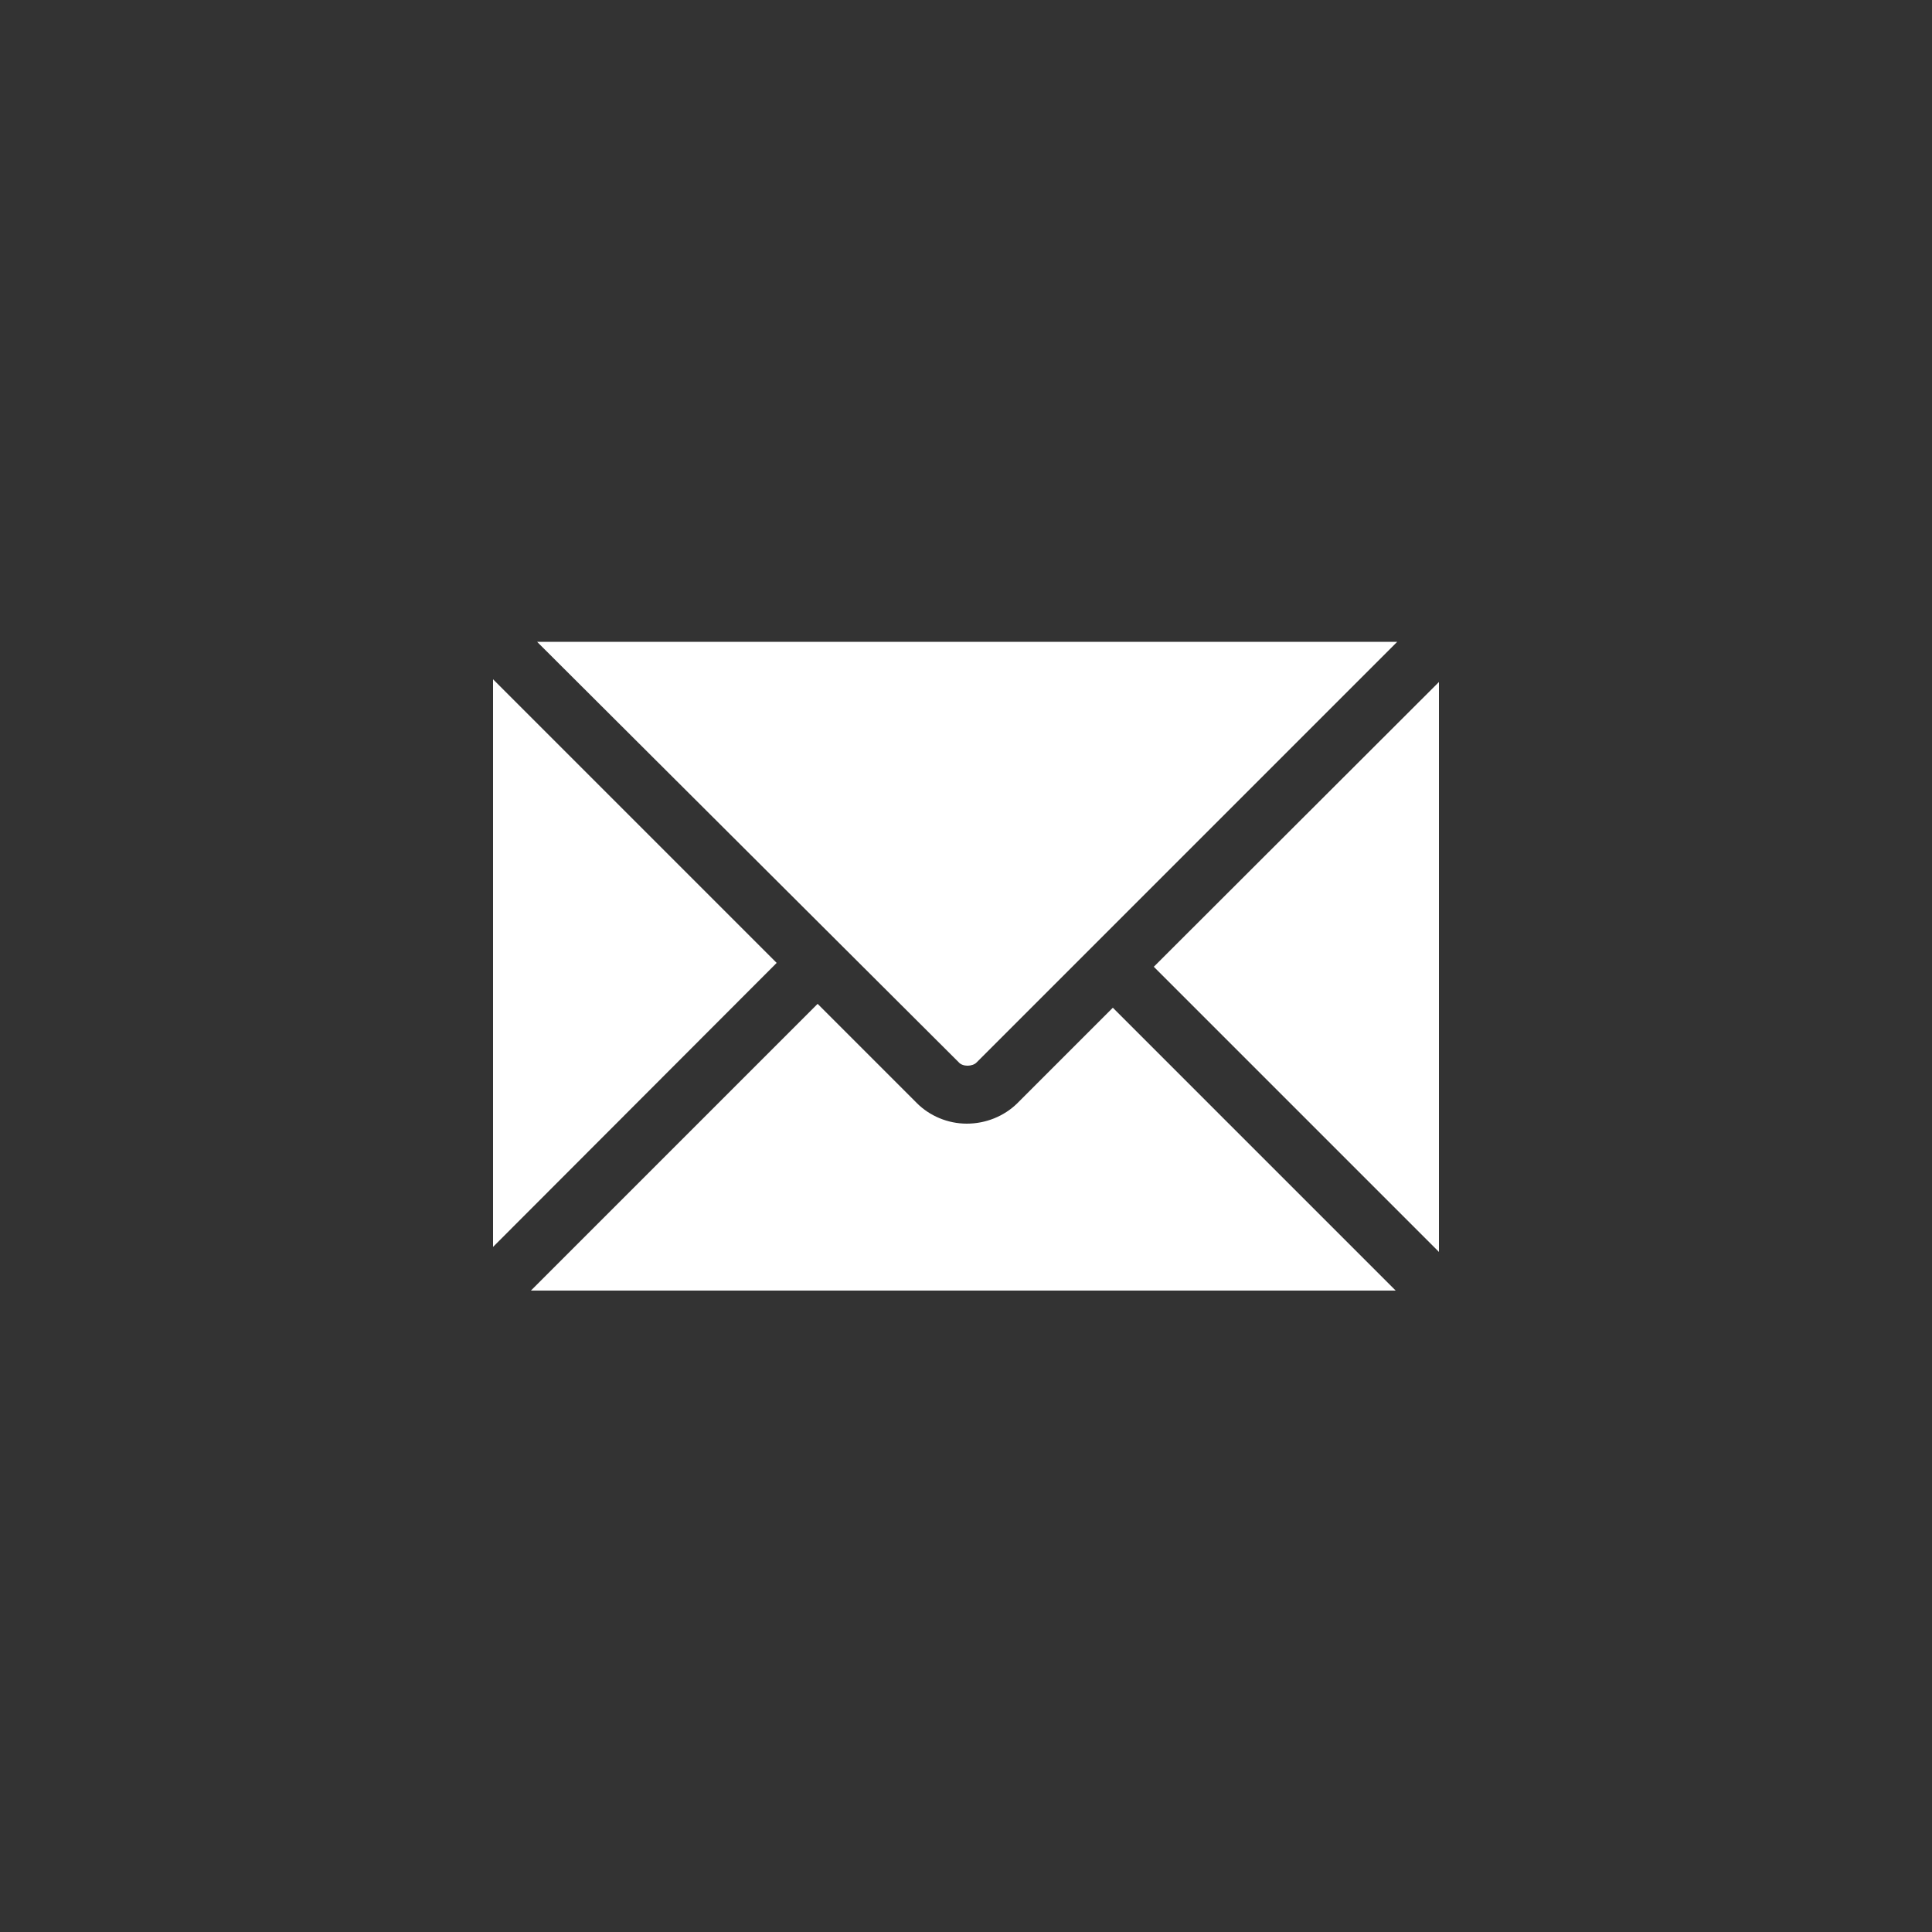
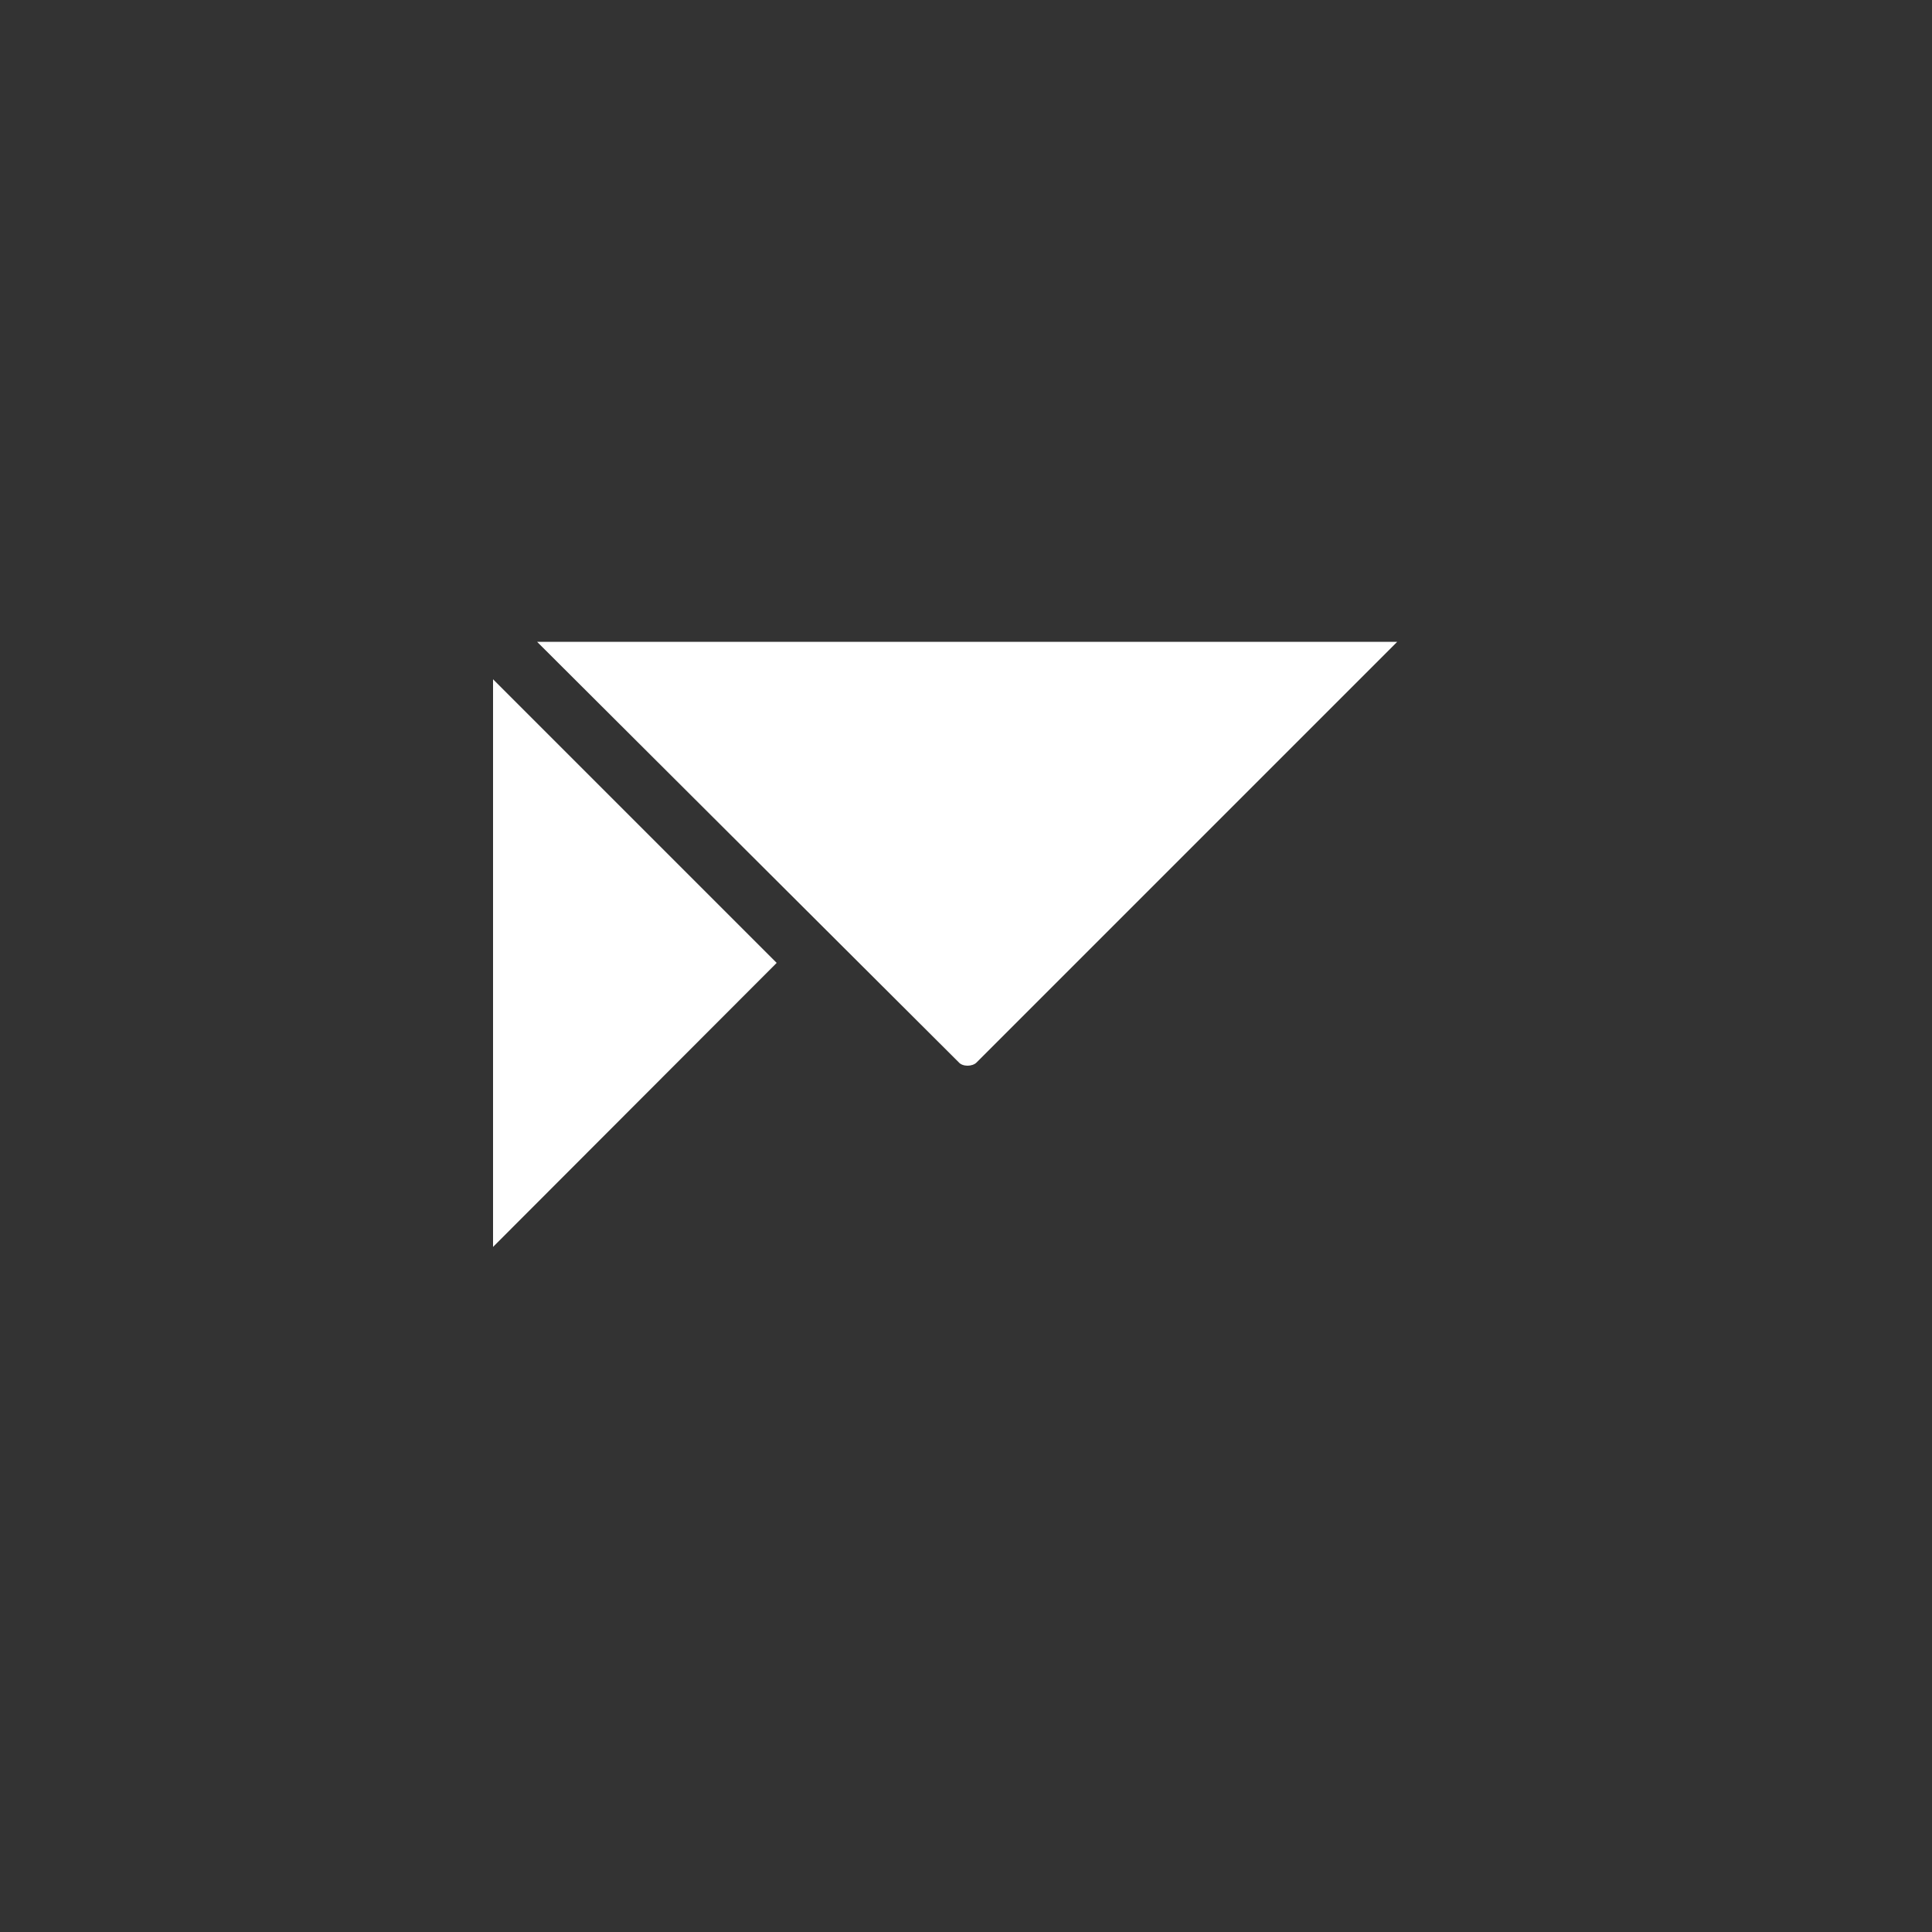
<svg xmlns="http://www.w3.org/2000/svg" version="1.1" id="Layer_1" x="0px" y="0px" viewBox="0 0 500 500" style="enable-background:new 0 0 500 500;" xml:space="preserve">
  <rect x="0" y="0" width="500" height="500" fill="#333333" stroke="none" />
  <style type="text/css"> .st0{fill:#FFFFFF;} </style>
  <g>
    <path class="st0" d="M252.7,275c-0.5,0.5-1.4,0.8-2.3,0.8l0,0c-0.9,0-1.8-0.3-2.3-0.9L139,166.1h222.6L252.7,275z" />
    <polygon class="st0" points="201,249.2 127.6,322.7 127.6,175.8 " />
-     <path class="st0" d="M211.6,259.8l25.7,25.7c3.3,3.3,8,5.3,12.9,5.3l0,0c4.9,0,9.6-1.9,13-5.2l24.8-24.8l73.2,73.2H137.4 L211.6,259.8z" />
-     <polygon class="st0" points="298.6,250.2 372.4,176.5 372.4,324 " />
  </g>
</svg>